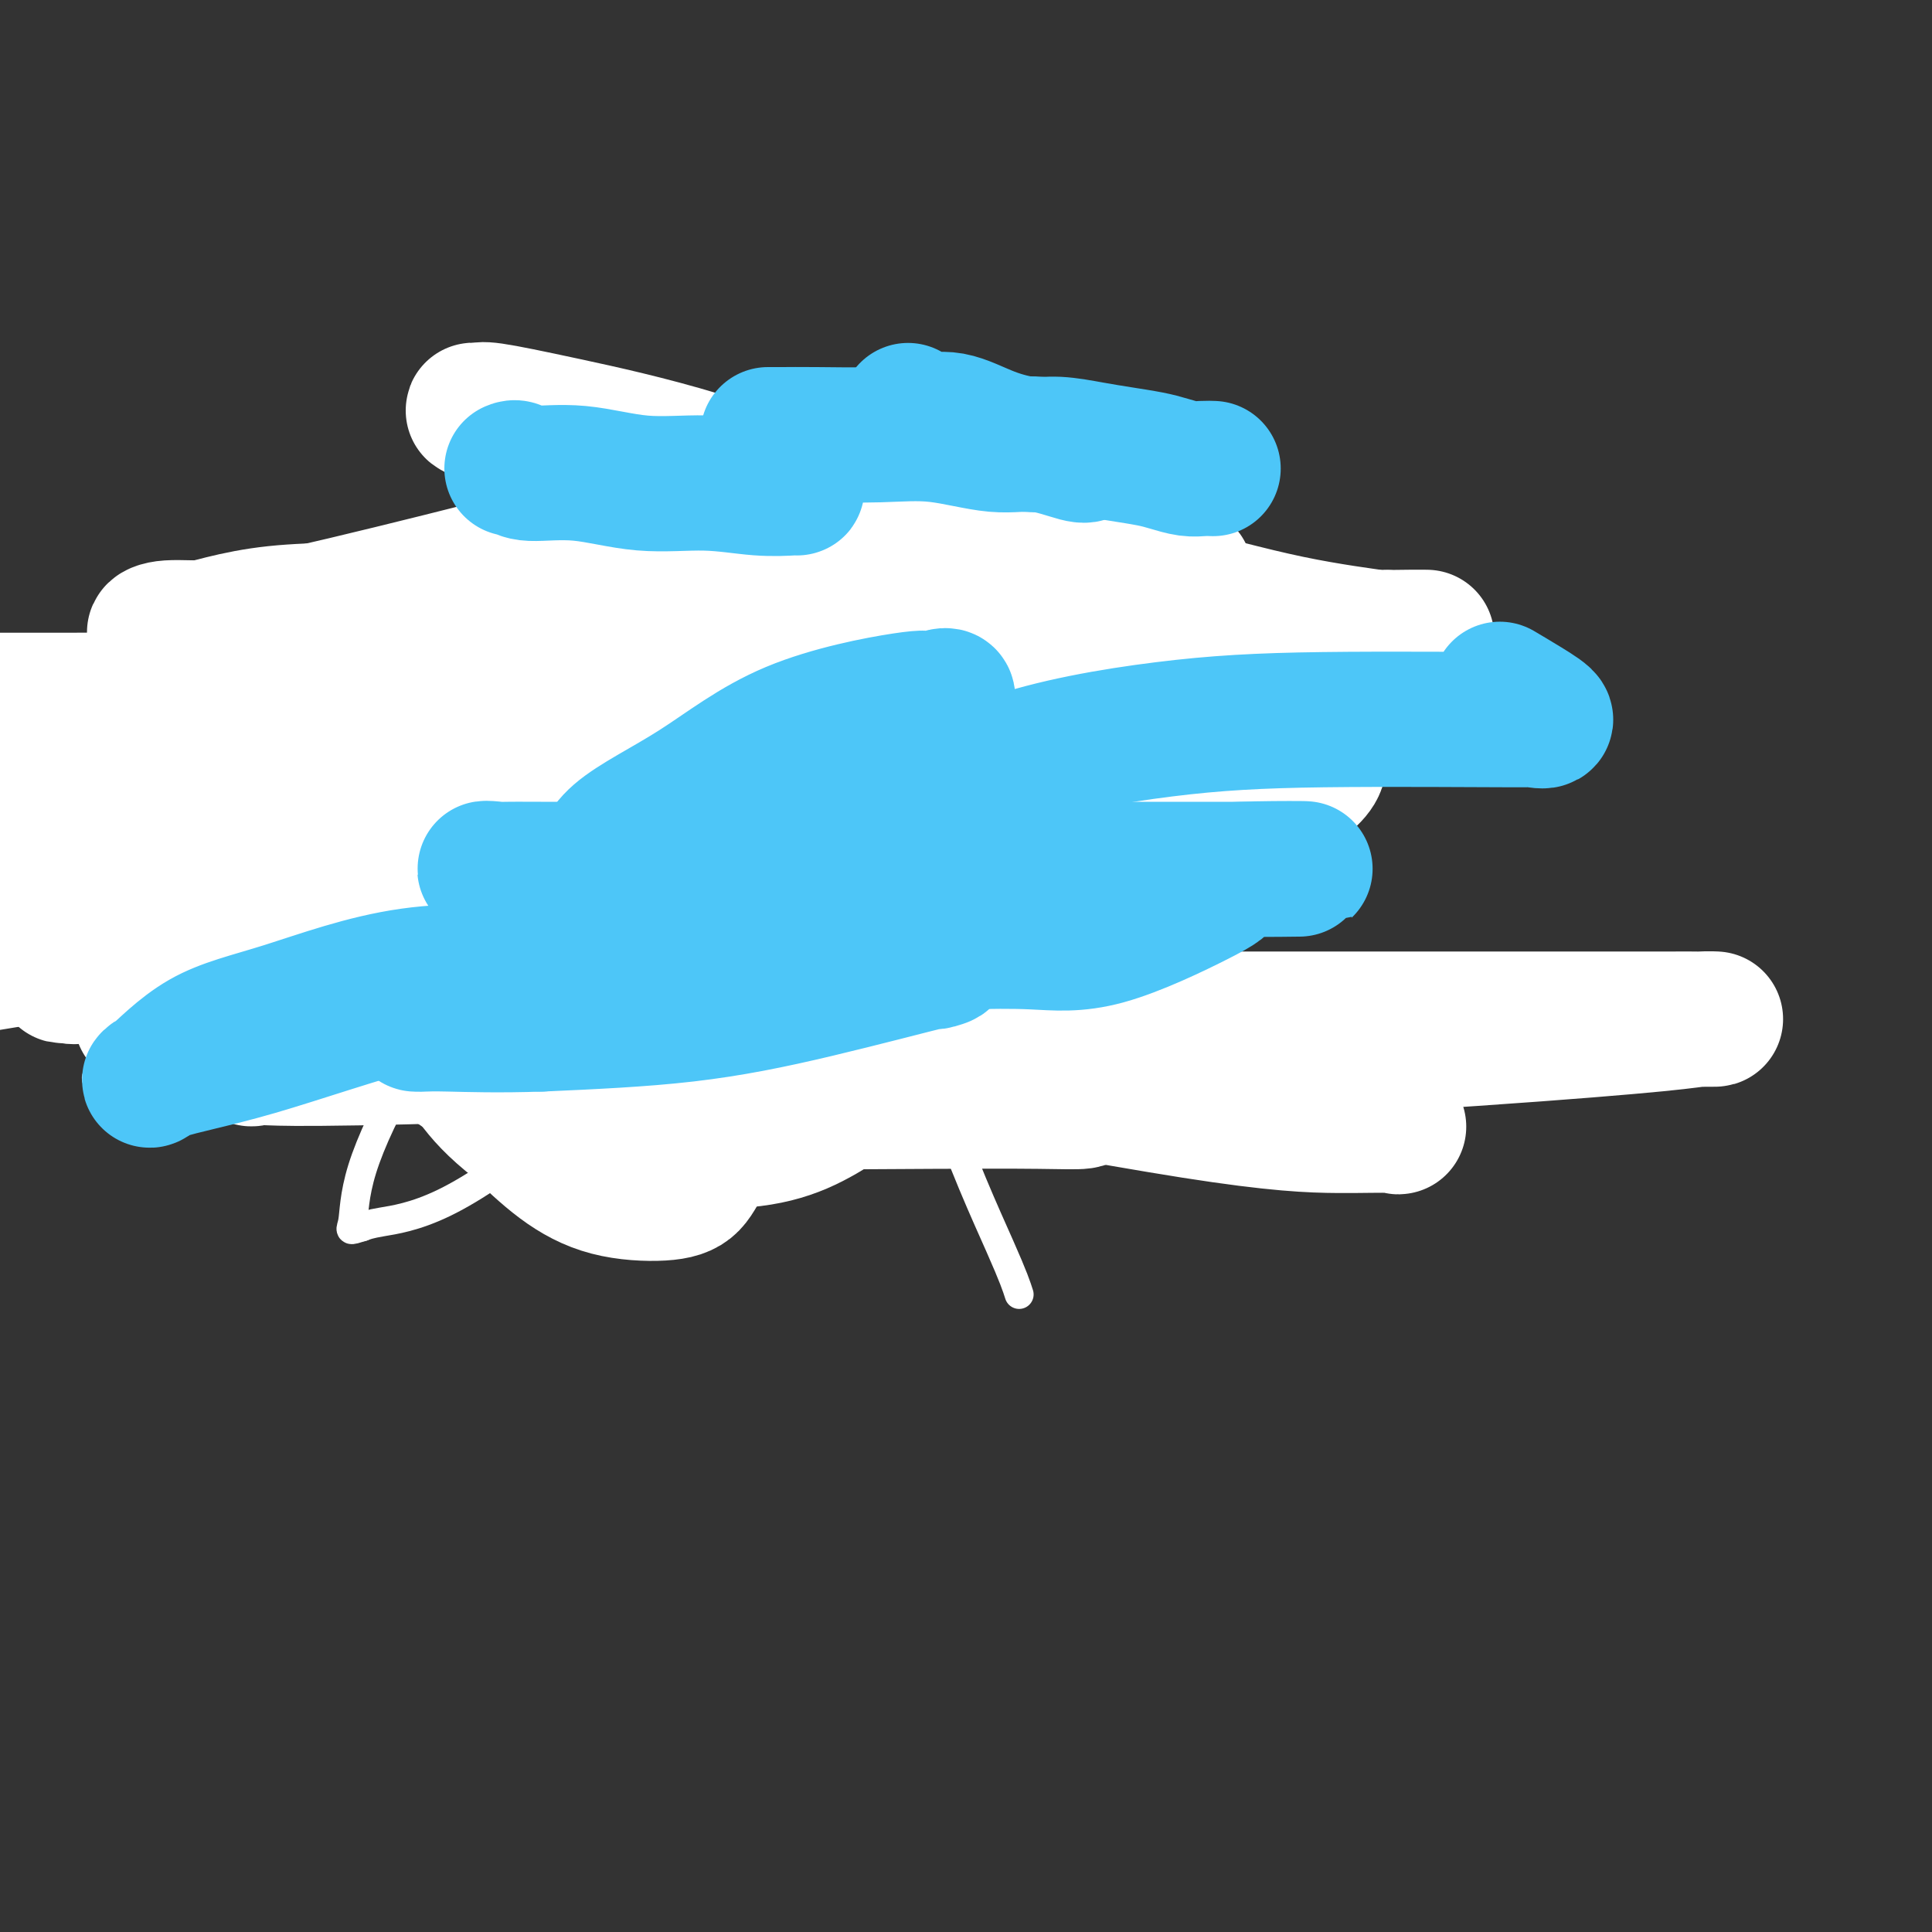
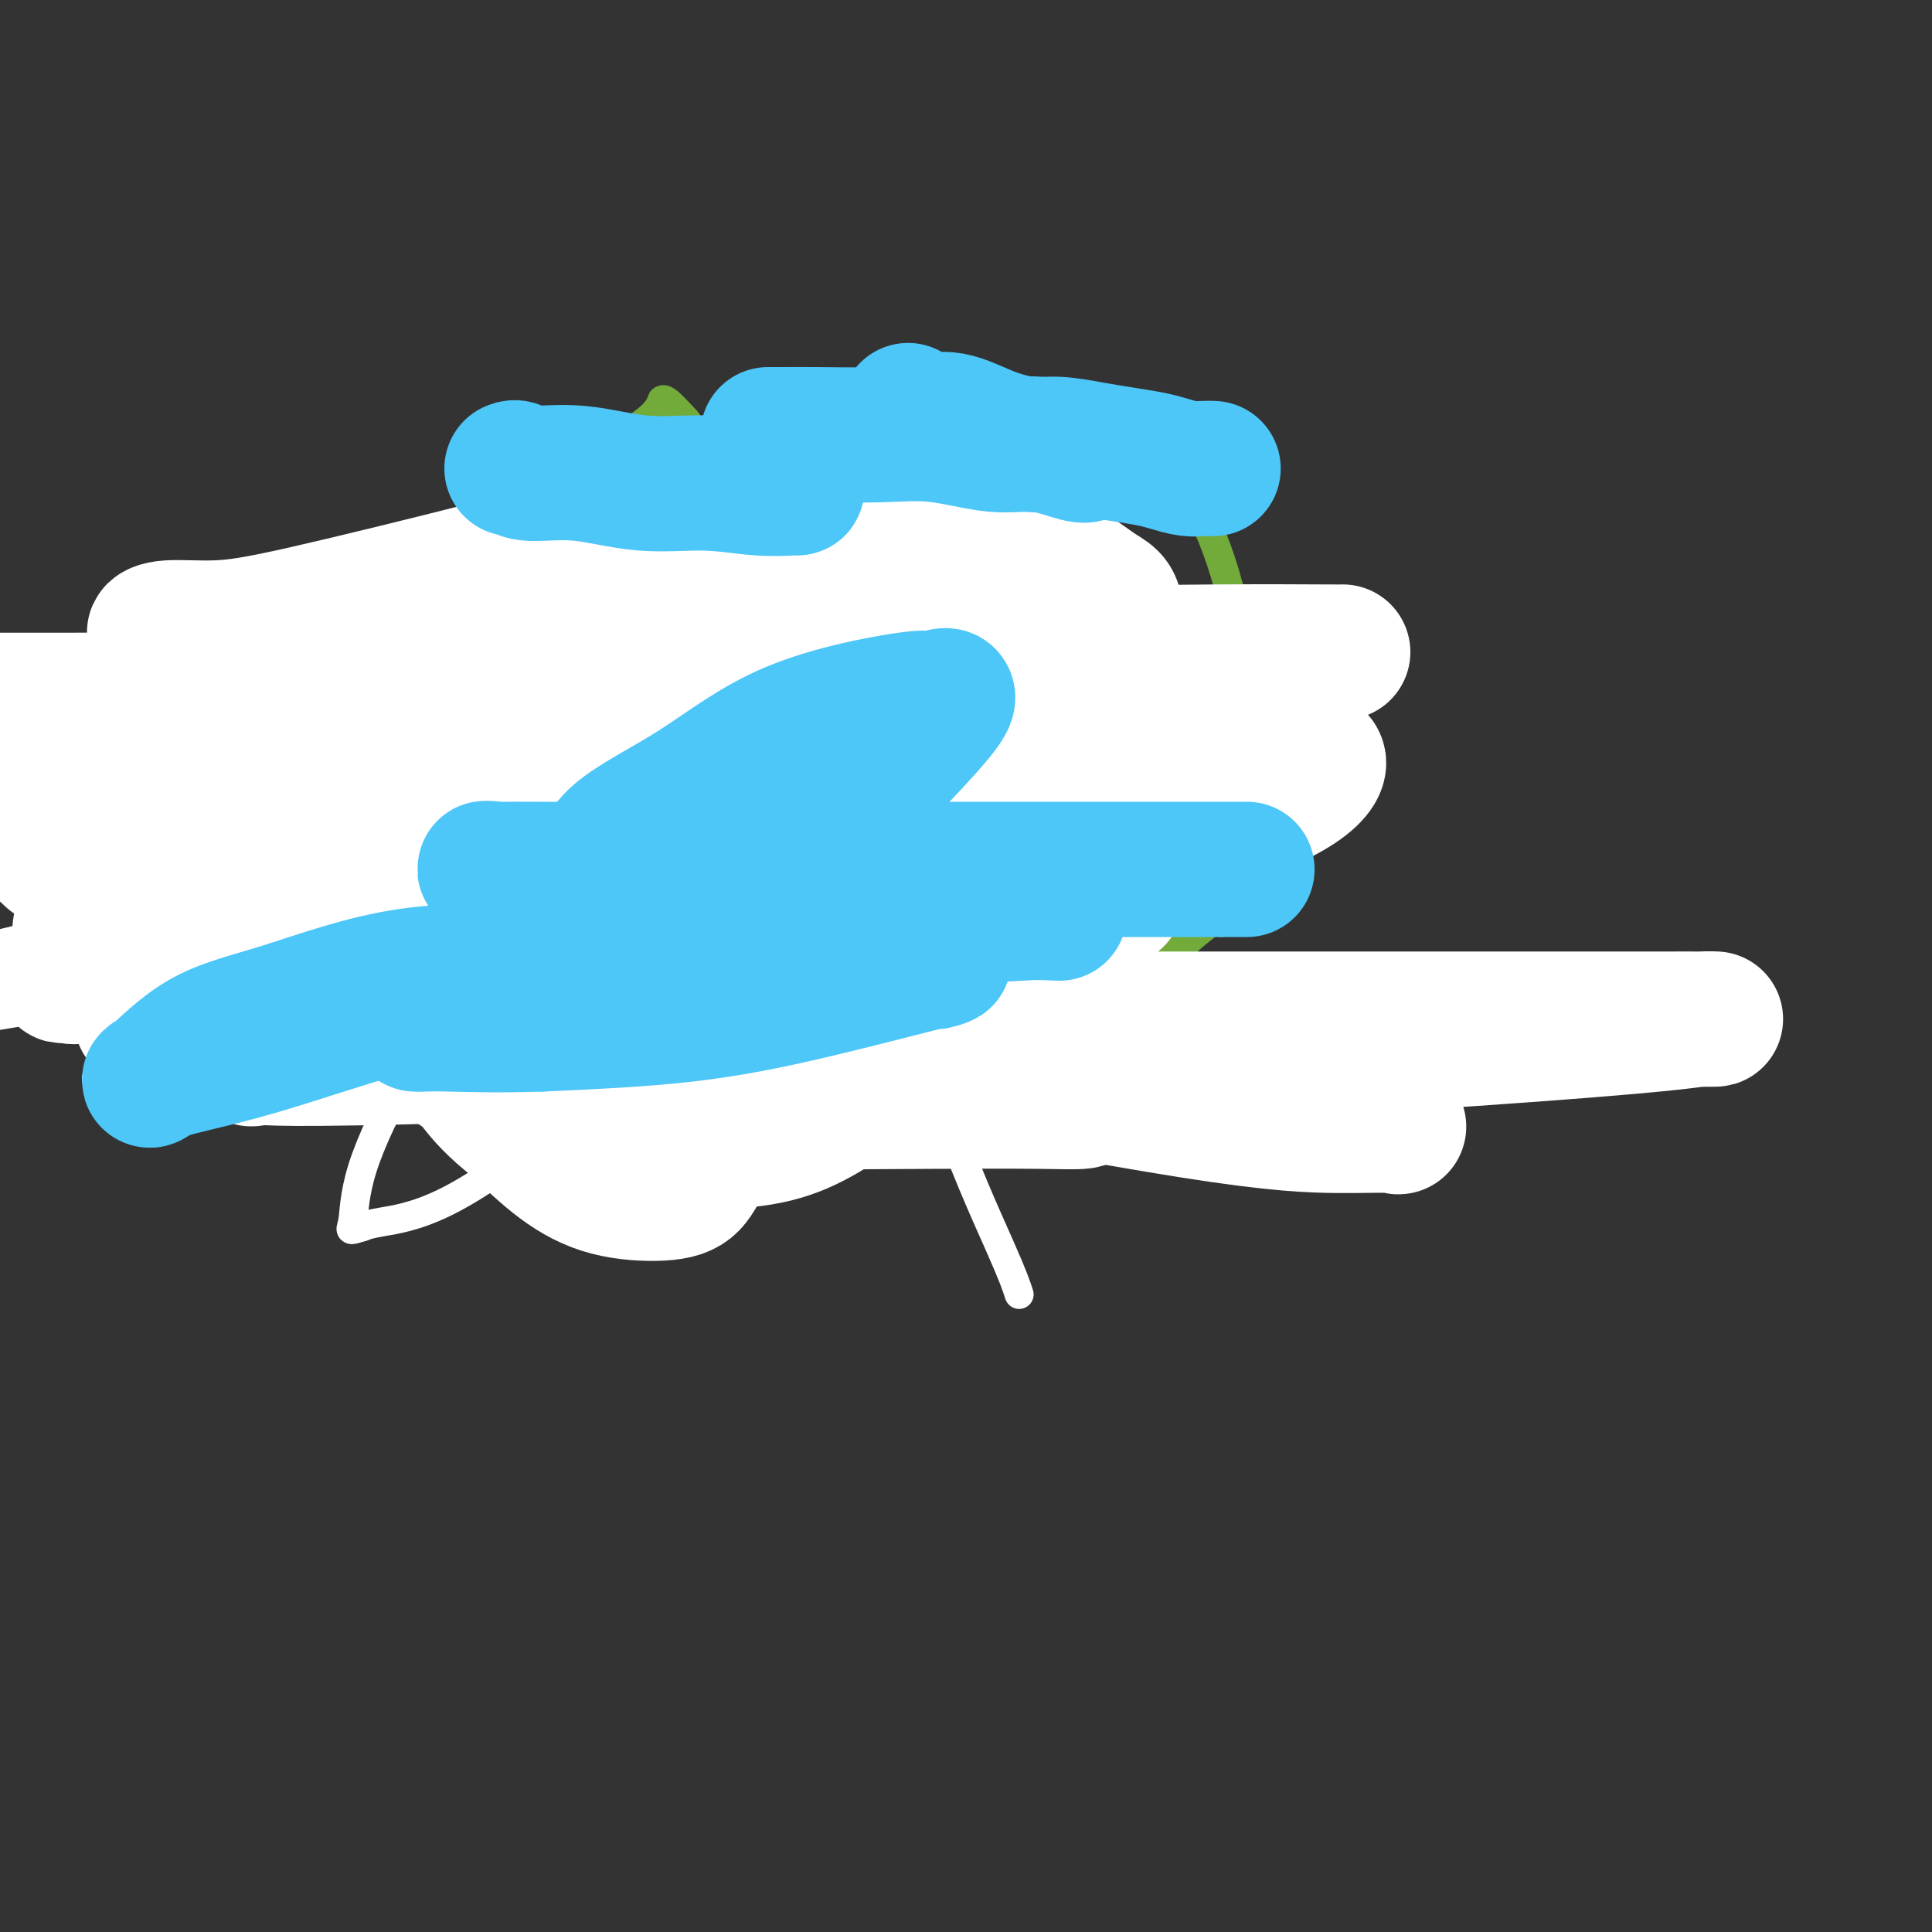
<svg xmlns="http://www.w3.org/2000/svg" viewBox="0 0 400 400" version="1.1">
  <rect x="0" y="0" width="400" height="400" fill="#333333" stroke="none" />
  <g fill="none" stroke="#73AB3A" stroke-width="6" stroke-linecap="round" stroke-linejoin="round">
    <path d="M93,140c-0.731,0.301 -1.462,0.601 -2,0c-0.538,-0.601 -0.885,-2.104 -1,-3c-0.115,-0.896 -0.000,-1.187 0,-3c0.000,-1.813 -0.115,-5.149 0,-7c0.115,-1.851 0.460,-2.217 1,-4c0.540,-1.783 1.274,-4.983 2,-7c0.726,-2.017 1.445,-2.849 2,-4c0.555,-1.151 0.947,-2.620 2,-4c1.053,-1.380 2.767,-2.672 4,-4c1.233,-1.328 1.984,-2.691 3,-4c1.016,-1.309 2.297,-2.565 3,-3c0.703,-0.435 0.829,-0.050 1,0c0.171,0.050 0.386,-0.236 1,0c0.614,0.236 1.628,0.993 2,3c0.372,2.007 0.103,5.265 0,8c-0.103,2.735 -0.041,4.947 0,7c0.041,2.053 0.059,3.947 0,5c-0.059,1.053 -0.195,1.265 -1,2c-0.805,0.735 -2.278,1.993 0,-2c2.278,-3.993 8.309,-13.237 12,-19c3.691,-5.763 5.042,-8.045 7,-10c1.958,-1.955 4.522,-3.585 6,-5c1.478,-1.415 1.870,-2.616 2,-3c0.130,-0.384 -0.004,0.051 0,0c0.004,-0.051 0.144,-0.586 1,0c0.856,0.586 2.428,2.293 4,4" />
    <path d="M142,87c1.355,1.609 2.243,3.632 3,6c0.757,2.368 1.383,5.082 2,7c0.617,1.918 1.226,3.039 2,5c0.774,1.961 1.714,4.763 2,6c0.286,1.237 -0.080,0.910 0,1c0.080,0.090 0.607,0.597 1,1c0.393,0.403 0.652,0.703 2,0c1.348,-0.703 3.786,-2.408 7,-5c3.214,-2.592 7.203,-6.070 11,-9c3.797,-2.930 7.401,-5.311 10,-7c2.599,-1.689 4.195,-2.685 6,-3c1.805,-0.315 3.821,0.051 5,0c1.179,-0.051 1.520,-0.518 3,0c1.480,0.518 4.099,2.020 6,5c1.901,2.980 3.083,7.436 4,12c0.917,4.564 1.568,9.236 2,13c0.432,3.764 0.645,6.619 1,9c0.355,2.381 0.852,4.287 1,6c0.148,1.713 -0.053,3.232 0,4c0.053,0.768 0.360,0.784 1,0c0.640,-0.784 1.611,-2.367 2,-3c0.389,-0.633 0.194,-0.317 0,0" />
    <path d="M225,114c-0.006,2.254 -0.012,4.508 0,8c0.012,3.492 0.041,8.223 0,12c-0.041,3.777 -0.151,6.599 0,9c0.151,2.401 0.562,4.382 0,6c-0.562,1.618 -2.096,2.874 -3,4c-0.904,1.126 -1.177,2.123 -2,3c-0.823,0.877 -2.197,1.635 -3,2c-0.803,0.365 -1.036,0.339 -2,1c-0.964,0.661 -2.657,2.011 -4,3c-1.343,0.989 -2.334,1.618 -3,2c-0.666,0.382 -1.007,0.519 -2,1c-0.993,0.481 -2.638,1.308 -4,2c-1.362,0.692 -2.441,1.251 -5,2c-2.559,0.749 -6.598,1.689 -10,3c-3.402,1.311 -6.168,2.991 -9,4c-2.832,1.009 -5.732,1.345 -8,2c-2.268,0.655 -3.906,1.630 -5,2c-1.094,0.370 -1.645,0.137 -2,0c-0.355,-0.137 -0.514,-0.177 -1,0c-0.486,0.177 -1.300,0.573 0,-2c1.300,-2.573 4.715,-8.114 10,-15c5.285,-6.886 12.440,-15.117 19,-22c6.560,-6.883 12.526,-12.418 16,-16c3.474,-3.582 4.457,-5.211 5,-6c0.543,-0.789 0.647,-0.739 1,0c0.353,0.739 0.955,2.166 0,4c-0.955,1.834 -3.469,4.074 -5,7c-1.531,2.926 -2.081,6.537 -7,13c-4.919,6.463 -14.209,15.779 -23,25c-8.791,9.221 -17.083,18.349 -27,26c-9.917,7.651 -21.458,13.826 -33,20" />
    <path d="M118,214c-12.685,4.866 -27.896,7.032 -36,8c-8.104,0.968 -9.100,0.737 -10,0c-0.900,-0.737 -1.704,-1.981 -2,-3c-0.296,-1.019 -0.083,-1.814 0,-4c0.083,-2.186 0.037,-5.763 0,-10c-0.037,-4.237 -0.063,-9.133 0,-14c0.063,-4.867 0.217,-9.705 1,-15c0.783,-5.295 2.195,-11.049 4,-17c1.805,-5.951 4.003,-12.101 6,-17c1.997,-4.899 3.792,-8.548 5,-11c1.208,-2.452 1.828,-3.709 3,-5c1.172,-1.291 2.895,-2.618 4,-3c1.105,-0.382 1.591,0.179 2,0c0.409,-0.179 0.741,-1.099 2,0c1.259,1.099 3.447,4.218 5,8c1.553,3.782 2.473,8.227 3,14c0.527,5.773 0.662,12.872 1,18c0.338,5.128 0.880,8.284 1,11c0.120,2.716 -0.184,4.993 0,6c0.184,1.007 0.854,0.745 1,0c0.146,-0.745 -0.231,-1.974 1,-5c1.231,-3.026 4.070,-7.848 6,-14c1.930,-6.152 2.952,-13.632 5,-20c2.048,-6.368 5.122,-11.623 7,-15c1.878,-3.377 2.558,-4.877 3,-6c0.442,-1.123 0.644,-1.868 1,-2c0.356,-0.132 0.865,0.349 1,0c0.135,-0.349 -0.104,-1.528 1,0c1.104,1.528 3.552,5.764 6,10" />
    <path d="M139,128c3.494,4.706 8.729,11.471 15,17c6.271,5.529 13.579,9.823 20,14c6.421,4.177 11.956,8.237 17,11c5.044,2.763 9.598,4.228 12,5c2.402,0.772 2.652,0.850 3,1c0.348,0.150 0.794,0.371 1,1c0.206,0.629 0.173,1.667 0,2c-0.173,0.333 -0.487,-0.040 -1,0c-0.513,0.040 -1.224,0.492 -2,0c-0.776,-0.492 -1.616,-1.929 -2,-5c-0.384,-3.071 -0.311,-7.775 0,-14c0.311,-6.225 0.860,-13.971 2,-20c1.140,-6.029 2.872,-10.340 4,-13c1.128,-2.660 1.652,-3.670 2,-4c0.348,-0.330 0.522,0.019 1,0c0.478,-0.019 1.262,-0.407 2,1c0.738,1.407 1.429,4.610 2,9c0.571,4.390 1.022,9.969 1,16c-0.022,6.031 -0.518,12.514 -2,20c-1.482,7.486 -3.950,15.973 -7,23c-3.050,7.027 -6.682,12.592 -11,18c-4.318,5.408 -9.323,10.659 -14,14c-4.677,3.341 -9.027,4.772 -12,6c-2.973,1.228 -4.570,2.254 -6,3c-1.430,0.746 -2.694,1.213 -4,0c-1.306,-1.213 -2.653,-4.107 -4,-7" />
    <path d="M156,226c-1.668,-3.653 -3.838,-9.284 -6,-14c-2.162,-4.716 -4.317,-8.516 -7,-13c-2.683,-4.484 -5.896,-9.653 -8,-14c-2.104,-4.347 -3.100,-7.873 -4,-11c-0.900,-3.127 -1.704,-5.856 -2,-7c-0.296,-1.144 -0.085,-0.705 0,-1c0.085,-0.295 0.045,-1.324 0,-2c-0.045,-0.676 -0.095,-0.998 0,-2c0.095,-1.002 0.335,-2.685 0,-4c-0.335,-1.315 -1.246,-2.264 0,-4c1.246,-1.736 4.647,-4.261 7,-6c2.353,-1.739 3.656,-2.693 6,-3c2.344,-0.307 5.728,0.034 8,0c2.272,-0.034 3.432,-0.442 5,0c1.568,0.442 3.544,1.736 5,3c1.456,1.264 2.391,2.499 3,4c0.609,1.501 0.890,3.269 1,5c0.110,1.731 0.048,3.424 0,6c-0.048,2.576 -0.083,6.035 0,8c0.083,1.965 0.286,2.436 0,4c-0.286,1.564 -1.059,4.220 -2,6c-0.941,1.780 -2.050,2.684 -3,3c-0.950,0.316 -1.743,0.043 -3,0c-1.257,-0.043 -2.980,0.145 -4,-2c-1.020,-2.145 -1.339,-6.624 -2,-11c-0.661,-4.376 -1.664,-8.648 -2,-14c-0.336,-5.352 -0.004,-11.785 0,-17c0.004,-5.215 -0.318,-9.212 0,-13c0.318,-3.788 1.278,-7.366 3,-10c1.722,-2.634 4.206,-4.324 7,-5c2.794,-0.676 5.897,-0.338 9,0" />
    <path d="M167,112c3.443,-0.083 7.549,-0.291 12,2c4.451,2.291 9.247,7.082 14,12c4.753,4.918 9.464,9.963 14,18c4.536,8.037 8.899,19.065 11,27c2.101,7.935 1.940,12.778 2,17c0.060,4.222 0.340,7.823 0,10c-0.340,2.177 -1.298,2.930 -2,4c-0.702,1.070 -1.146,2.456 -2,3c-0.854,0.544 -2.119,0.247 -4,0c-1.881,-0.247 -4.379,-0.443 -7,-3c-2.621,-2.557 -5.364,-7.476 -10,-13c-4.636,-5.524 -11.165,-11.652 -16,-18c-4.835,-6.348 -7.975,-12.915 -11,-19c-3.025,-6.085 -5.934,-11.689 -8,-16c-2.066,-4.311 -3.288,-7.327 -4,-11c-0.712,-3.673 -0.913,-8.001 -1,-10c-0.087,-1.999 -0.059,-1.670 0,-2c0.059,-0.330 0.151,-1.319 0,-1c-0.151,0.319 -0.543,1.946 0,4c0.543,2.054 2.021,4.535 3,7c0.979,2.465 1.460,4.913 3,10c1.540,5.087 4.141,12.812 6,20c1.859,7.188 2.977,13.838 4,19c1.023,5.162 1.952,8.835 2,12c0.048,3.165 -0.786,5.823 -2,9c-1.214,3.177 -2.807,6.874 -7,10c-4.193,3.126 -10.985,5.680 -18,8c-7.015,2.320 -14.251,4.405 -28,4c-13.749,-0.405 -34.009,-3.301 -46,-7c-11.991,-3.699 -15.712,-8.200 -19,-12c-3.288,-3.800 -6.144,-6.900 -9,-10" />
    <path d="M44,186c-5.261,-5.216 -4.413,-7.255 -4,-10c0.413,-2.745 0.391,-6.196 0,-9c-0.391,-2.804 -1.152,-4.960 0,-8c1.152,-3.040 4.218,-6.962 7,-10c2.782,-3.038 5.282,-5.192 11,-7c5.718,-1.808 14.655,-3.270 23,-4c8.345,-0.730 16.100,-0.726 25,0c8.900,0.726 18.947,2.175 27,4c8.053,1.825 14.113,4.025 20,7c5.887,2.975 11.601,6.726 15,9c3.399,2.274 4.484,3.073 5,4c0.516,0.927 0.463,1.983 1,4c0.537,2.017 1.662,4.995 2,8c0.338,3.005 -0.113,6.035 -2,9c-1.887,2.965 -5.210,5.863 -9,9c-3.790,3.137 -8.046,6.512 -12,9c-3.954,2.488 -7.604,4.089 -11,5c-3.396,0.911 -6.537,1.130 -9,1c-2.463,-0.130 -4.246,-0.611 -5,0c-0.754,0.611 -0.478,2.314 0,-2c0.478,-4.314 1.157,-14.643 3,-25c1.843,-10.357 4.851,-20.741 8,-31c3.149,-10.259 6.441,-20.394 11,-28c4.559,-7.606 10.387,-12.683 17,-18c6.613,-5.317 14.013,-10.873 21,-14c6.987,-3.127 13.563,-3.824 20,-4c6.437,-0.176 12.736,0.168 18,2c5.264,1.832 9.493,5.151 13,8c3.507,2.849 6.290,5.229 9,10c2.710,4.771 5.346,11.935 7,19c1.654,7.065 2.327,14.033 3,21" />
    <path d="M258,145c2.224,8.818 2.785,10.862 2,17c-0.785,6.138 -2.914,16.370 -5,22c-2.086,5.630 -4.128,6.657 -7,9c-2.872,2.343 -6.576,6.001 -9,8c-2.424,1.999 -3.570,2.341 -5,3c-1.430,0.659 -3.146,1.637 -4,2c-0.854,0.363 -0.847,0.110 -1,0c-0.153,-0.110 -0.465,-0.079 -1,0c-0.535,0.079 -1.291,0.205 -2,-1c-0.709,-1.205 -1.371,-3.740 -2,-7c-0.629,-3.260 -1.227,-7.244 -2,-12c-0.773,-4.756 -1.722,-10.285 -2,-16c-0.278,-5.715 0.114,-11.616 0,-17c-0.114,-5.384 -0.733,-10.252 -1,-14c-0.267,-3.748 -0.181,-6.376 0,-8c0.181,-1.624 0.456,-2.243 0,-3c-0.456,-0.757 -1.645,-1.651 -2,-2c-0.355,-0.349 0.122,-0.151 0,0c-0.122,0.151 -0.844,0.256 -3,3c-2.156,2.744 -5.745,8.128 -11,15c-5.255,6.872 -12.175,15.231 -19,23c-6.825,7.769 -13.556,14.946 -20,22c-6.444,7.054 -12.602,13.985 -17,19c-4.398,5.015 -7.035,8.115 -9,10c-1.965,1.885 -3.259,2.557 -4,3c-0.741,0.443 -0.930,0.658 -1,1c-0.070,0.342 -0.020,0.812 0,-2c0.020,-2.812 0.010,-8.906 0,-15" />
-     <path d="M133,205c-0.244,-7.034 -0.353,-16.618 1,-26c1.353,-9.382 4.170,-18.563 7,-26c2.830,-7.437 5.674,-13.132 9,-19c3.326,-5.868 7.132,-11.909 11,-16c3.868,-4.091 7.796,-6.231 12,-9c4.204,-2.769 8.684,-6.168 13,-8c4.316,-1.832 8.469,-2.099 12,-2c3.531,0.099 6.440,0.563 8,2c1.560,1.437 1.772,3.845 2,8c0.228,4.155 0.473,10.055 -2,17c-2.473,6.945 -7.663,14.933 -15,23c-7.337,8.067 -16.820,16.212 -27,24c-10.180,7.788 -21.055,15.219 -32,20c-10.945,4.781 -21.959,6.910 -32,9c-10.041,2.090 -19.109,4.140 -26,5c-6.891,0.860 -11.604,0.532 -15,-1c-3.396,-1.532 -5.474,-4.266 -6,-7c-0.526,-2.734 0.499,-5.466 0,-9c-0.499,-3.534 -2.521,-7.868 1,-15c3.521,-7.132 12.585,-17.060 19,-23c6.415,-5.940 10.182,-7.892 15,-11c4.818,-3.108 10.688,-7.371 17,-10c6.312,-2.629 13.065,-3.625 19,-4c5.935,-0.375 11.051,-0.130 15,0c3.949,0.130 6.732,0.145 9,0c2.268,-0.145 4.023,-0.451 5,0c0.977,0.451 1.176,1.660 2,4c0.824,2.340 2.272,5.813 3,9c0.728,3.187 0.734,6.089 1,9c0.266,2.911 0.790,5.832 1,8c0.210,2.168 0.105,3.584 0,5" />
    <path d="M160,162c1.182,6.260 0.639,4.409 0,4c-0.639,-0.409 -1.372,0.625 -2,1c-0.628,0.375 -1.149,0.092 -2,0c-0.851,-0.092 -2.030,0.008 -3,-2c-0.970,-2.008 -1.730,-6.124 -2,-11c-0.270,-4.876 -0.051,-10.513 0,-17c0.051,-6.487 -0.067,-13.825 1,-20c1.067,-6.175 3.320,-11.189 6,-15c2.680,-3.811 5.788,-6.419 9,-9c3.212,-2.581 6.528,-5.133 11,-6c4.472,-0.867 10.100,-0.047 17,5c6.900,5.047 15.072,14.323 22,22c6.928,7.677 12.613,13.756 17,21c4.387,7.244 7.476,15.655 10,23c2.524,7.345 4.482,13.625 6,18c1.518,4.375 2.595,6.843 3,9c0.405,2.157 0.137,4.001 0,5c-0.137,0.999 -0.142,1.153 0,1c0.142,-0.153 0.430,-0.615 0,-2c-0.430,-1.385 -1.579,-3.695 -2,-5c-0.421,-1.305 -0.114,-1.605 -1,-4c-0.886,-2.395 -2.963,-6.885 -5,-11c-2.037,-4.115 -4.032,-7.854 -5,-10c-0.968,-2.146 -0.909,-2.699 -1,-3c-0.091,-0.301 -0.332,-0.350 -1,0c-0.668,0.350 -1.762,1.100 -3,3c-1.238,1.900 -2.619,4.950 -4,8" />
    <path d="M231,167c-2.322,3.145 -4.127,5.508 -6,8c-1.873,2.492 -3.812,5.112 -5,7c-1.188,1.888 -1.624,3.045 -2,4c-0.376,0.955 -0.693,1.710 -1,3c-0.307,1.290 -0.605,3.116 -1,4c-0.395,0.884 -0.887,0.825 -1,1c-0.113,0.175 0.154,0.583 0,1c-0.154,0.417 -0.728,0.844 -1,1c-0.272,0.156 -0.242,0.042 -1,0c-0.758,-0.042 -2.302,-0.011 -4,-1c-1.698,-0.989 -3.548,-2.997 -6,-5c-2.452,-2.003 -5.506,-4.001 -8,-6c-2.494,-1.999 -4.428,-3.999 -6,-5c-1.572,-1.001 -2.783,-1.002 -4,-1c-1.217,0.002 -2.440,0.009 -3,0c-0.560,-0.009 -0.458,-0.032 -2,0c-1.542,0.032 -4.729,0.121 -7,2c-2.271,1.879 -3.627,5.550 -5,8c-1.373,2.450 -2.763,3.679 -4,5c-1.237,1.321 -2.320,2.732 -3,4c-0.680,1.268 -0.955,2.391 -1,3c-0.045,0.609 0.140,0.702 0,1c-0.140,0.298 -0.607,0.799 -1,1c-0.393,0.201 -0.713,0.101 -1,0c-0.287,-0.101 -0.539,-0.202 -1,0c-0.461,0.202 -1.129,0.709 -2,0c-0.871,-0.709 -1.945,-2.633 -4,-5c-2.055,-2.367 -5.092,-5.176 -10,-12c-4.908,-6.824 -11.688,-17.664 -16,-24c-4.312,-6.336 -6.156,-8.168 -8,-10" />
    <path d="M117,151c-6.942,-9.887 -5.296,-9.105 -6,-10c-0.704,-0.895 -3.758,-3.468 -5,-6c-1.242,-2.532 -0.673,-5.022 -1,-7c-0.327,-1.978 -1.549,-3.444 -2,-5c-0.451,-1.556 -0.131,-3.201 0,-4c0.131,-0.799 0.074,-0.750 0,-1c-0.074,-0.250 -0.164,-0.799 0,-1c0.164,-0.201 0.583,-0.054 1,0c0.417,0.054 0.834,0.015 1,0c0.166,-0.015 0.083,-0.008 0,0" />
  </g>
  <g fill="none" stroke="#FFFFFF" stroke-width="6" stroke-linecap="round" stroke-linejoin="round">
    <path d="M211,268c-0.548,-1.716 -1.096,-3.431 -4,-10c-2.904,-6.569 -8.163,-17.991 -12,-30c-3.837,-12.009 -6.250,-24.606 -9,-35c-2.750,-10.394 -5.835,-18.584 -9,-26c-3.165,-7.416 -6.410,-14.057 -8,-18c-1.590,-3.943 -1.524,-5.188 -2,-7c-0.476,-1.812 -1.495,-4.193 -2,-5c-0.505,-0.807 -0.497,-0.041 -1,2c-0.503,2.041 -1.518,5.357 -4,16c-2.482,10.643 -6.432,28.612 -9,40c-2.568,11.388 -3.753,16.194 -6,21c-2.247,4.806 -5.556,9.614 -7,12c-1.444,2.386 -1.023,2.352 -1,1c0.023,-1.352 -0.353,-4.023 2,-10c2.353,-5.977 7.436,-15.260 12,-24c4.564,-8.740 8.610,-16.936 13,-24c4.390,-7.064 9.123,-12.997 13,-18c3.877,-5.003 6.899,-9.076 9,-11c2.101,-1.924 3.281,-1.699 4,-2c0.719,-0.301 0.977,-1.127 1,0c0.023,1.127 -0.189,4.206 -4,10c-3.811,5.794 -11.219,14.301 -19,24c-7.781,9.699 -15.933,20.588 -25,31c-9.067,10.412 -19.049,20.348 -28,28c-8.951,7.652 -16.871,13.022 -23,16c-6.129,2.978 -10.465,3.565 -13,4c-2.535,0.435 -3.267,0.717 -4,1" />
    <path d="M75,254c-3.097,0.955 -2.341,0.844 -2,-1c0.341,-1.844 0.265,-5.420 2,-11c1.735,-5.580 5.280,-13.164 10,-21c4.720,-7.836 10.613,-15.924 23,-28c12.387,-12.076 31.267,-28.141 46,-37c14.733,-8.859 25.317,-10.513 34,-13c8.683,-2.487 15.463,-5.806 20,-7c4.537,-1.194 6.832,-0.264 8,0c1.168,0.264 1.210,-0.138 1,1c-0.210,1.138 -0.671,3.815 -4,8c-3.329,4.185 -9.525,9.879 -19,17c-9.475,7.121 -22.228,15.669 -39,24c-16.772,8.331 -37.564,16.444 -55,22c-17.436,5.556 -31.517,8.553 -44,11c-12.483,2.447 -23.370,4.344 -28,5c-4.630,0.656 -3.005,0.073 -4,0c-0.995,-0.073 -4.611,0.366 -4,-1c0.611,-1.366 5.449,-4.537 11,-9c5.551,-4.463 11.815,-10.219 21,-16c9.185,-5.781 21.290,-11.587 35,-18c13.710,-6.413 29.025,-13.433 44,-20c14.975,-6.567 29.611,-12.680 42,-16c12.389,-3.320 22.533,-3.847 29,-4c6.467,-0.153 9.259,0.067 11,0c1.741,-0.067 2.431,-0.421 0,2c-2.431,2.421 -7.981,7.618 -18,13c-10.019,5.382 -24.505,10.949 -44,18c-19.495,7.051 -43.999,15.586 -76,23c-32.001,7.414 -71.501,13.707 -111,20" />
    <path d="M6,194c-6.042,1.452 -12.085,2.904 0,0c12.085,-2.904 42.297,-10.165 67,-15c24.703,-4.835 43.898,-7.243 61,-10c17.102,-2.757 32.110,-5.863 40,-7c7.890,-1.137 8.663,-0.306 10,0c1.337,0.306 3.239,0.087 4,0c0.761,-0.087 0.380,-0.044 0,0" />
  </g>
  <g fill="none" stroke="#FFFFFF" stroke-width="28" stroke-linecap="round" stroke-linejoin="round">
    <path d="M208,218c-0.515,-0.397 -1.030,-0.794 -1,-1c0.030,-0.206 0.605,-0.222 0,-1c-0.605,-0.778 -2.391,-2.318 -4,-4c-1.609,-1.682 -3.041,-3.505 -5,-7c-1.959,-3.495 -4.443,-8.661 -8,-14c-3.557,-5.339 -8.185,-10.850 -12,-16c-3.815,-5.150 -6.815,-9.940 -9,-13c-2.185,-3.060 -3.553,-4.390 -5,-6c-1.447,-1.610 -2.973,-3.502 -4,-5c-1.027,-1.498 -1.557,-2.604 -2,-4c-0.443,-1.396 -0.800,-3.084 -1,-4c-0.200,-0.916 -0.242,-1.061 0,-1c0.242,0.061 0.767,0.329 1,0c0.233,-0.329 0.175,-1.255 2,1c1.825,2.255 5.535,7.692 8,12c2.465,4.308 3.685,7.486 6,13c2.315,5.514 5.725,13.364 8,19c2.275,5.636 3.416,9.058 4,13c0.584,3.942 0.613,8.402 0,11c-0.613,2.598 -1.867,3.333 -3,4c-1.133,0.667 -2.144,1.266 -4,2c-1.856,0.734 -4.558,1.603 -7,1c-2.442,-0.603 -4.624,-2.678 -7,-5c-2.376,-2.322 -4.945,-4.892 -7,-8c-2.055,-3.108 -3.595,-6.755 -5,-10c-1.405,-3.245 -2.674,-6.088 -1,-12c1.674,-5.912 6.292,-14.894 12,-21c5.708,-6.106 12.505,-9.335 18,-12c5.495,-2.665 9.690,-4.766 14,-6c4.310,-1.234 8.737,-1.601 12,-2c3.263,-0.399 5.361,-0.828 7,0c1.639,0.828 2.820,2.914 4,5" />
    <path d="M219,147c1.493,2.531 3.225,6.357 4,11c0.775,4.643 0.594,10.101 -1,16c-1.594,5.899 -4.599,12.238 -9,19c-4.401,6.762 -10.198,13.946 -17,20c-6.802,6.054 -14.609,10.977 -21,15c-6.391,4.023 -11.365,7.147 -21,8c-9.635,0.853 -23.930,-0.563 -34,-3c-10.070,-2.437 -15.915,-5.893 -21,-9c-5.085,-3.107 -9.408,-5.863 -12,-10c-2.592,-4.137 -3.451,-9.655 -3,-17c0.451,-7.345 2.213,-16.517 7,-26c4.787,-9.483 12.599,-19.276 21,-27c8.401,-7.724 17.391,-13.380 27,-18c9.609,-4.620 19.836,-8.205 30,-10c10.164,-1.795 20.264,-1.799 28,-2c7.736,-0.201 13.107,-0.598 18,1c4.893,1.598 9.306,5.193 12,7c2.694,1.807 3.667,1.828 4,5c0.333,3.172 0.025,9.496 -3,15c-3.025,5.504 -8.769,10.189 -15,15c-6.231,4.811 -12.950,9.750 -22,14c-9.050,4.250 -20.432,7.813 -31,11c-10.568,3.187 -20.321,6.000 -28,7c-7.679,1.000 -13.283,0.189 -18,0c-4.717,-0.189 -8.546,0.245 -11,0c-2.454,-0.245 -3.533,-1.169 -4,-2c-0.467,-0.831 -0.321,-1.571 0,-3c0.321,-1.429 0.818,-3.548 4,-6c3.182,-2.452 9.049,-5.237 16,-8c6.951,-2.763 14.986,-5.504 30,-8c15.014,-2.496 37.007,-4.748 59,-7" />
    <path d="M208,155c16.073,-1.133 26.755,-0.465 36,0c9.245,0.465 17.053,0.728 22,1c4.947,0.272 7.034,0.553 7,2c-0.034,1.447 -2.190,4.058 -8,7c-5.810,2.942 -15.274,6.213 -28,8c-12.726,1.787 -28.713,2.088 -51,3c-22.287,0.912 -50.873,2.435 -74,3c-23.127,0.565 -40.796,0.170 -56,0c-15.204,-0.170 -27.944,-0.117 -34,0c-6.056,0.117 -5.429,0.298 -7,0c-1.571,-0.298 -5.341,-1.074 -5,-3c0.341,-1.926 4.794,-5.003 12,-9c7.206,-3.997 17.164,-8.916 29,-12c11.836,-3.084 25.548,-4.333 40,-6c14.452,-1.667 29.642,-3.751 44,-4c14.358,-0.249 27.882,1.337 39,3c11.118,1.663 19.830,3.402 25,5c5.170,1.598 6.796,3.056 8,5c1.204,1.944 1.984,4.374 1,6c-0.984,1.626 -3.732,2.447 -9,4c-5.268,1.553 -13.057,3.838 -22,6c-8.943,2.162 -19.041,4.201 -29,6c-9.959,1.799 -19.779,3.358 -32,5c-12.221,1.642 -26.841,3.366 -34,4c-7.159,0.634 -6.856,0.177 -7,0c-0.144,-0.177 -0.734,-0.073 -1,0c-0.266,0.073 -0.207,0.116 1,0c1.207,-0.116 3.561,-0.392 5,-1c1.439,-0.608 1.964,-1.548 6,-3c4.036,-1.452 11.582,-3.415 20,-5c8.418,-1.585 17.709,-2.793 27,-4" />
    <path d="M133,176c12.951,-2.036 16.327,-0.627 19,0c2.673,0.627 4.642,0.473 7,0c2.358,-0.473 5.105,-1.265 3,0c-2.105,1.265 -9.062,4.588 -18,7c-8.938,2.412 -19.858,3.914 -33,6c-13.142,2.086 -28.506,4.755 -42,7c-13.494,2.245 -25.116,4.065 -34,5c-8.884,0.935 -15.029,0.984 -18,1c-2.971,0.016 -2.767,-0.002 -3,0c-0.233,0.002 -0.902,0.025 -1,0c-0.098,-0.025 0.374,-0.098 1,0c0.626,0.098 1.405,0.366 2,0c0.595,-0.366 1.006,-1.368 3,-2c1.994,-0.632 5.570,-0.895 7,-1c1.430,-0.105 0.715,-0.053 0,0" />
    <path d="M209,222c-0.113,-0.255 -0.226,-0.510 -1,-1c-0.774,-0.490 -2.208,-1.213 -3,-2c-0.792,-0.787 -0.941,-1.636 -1,-3c-0.059,-1.364 -0.029,-3.243 0,-5c0.029,-1.757 0.056,-3.394 0,-6c-0.056,-2.606 -0.197,-6.183 1,-9c1.197,-2.817 3.731,-4.876 6,-7c2.269,-2.124 4.272,-4.313 8,-7c3.728,-2.687 9.182,-5.870 11,-7c1.818,-1.130 0.001,-0.205 -3,0c-3.001,0.205 -7.187,-0.309 -13,1c-5.813,1.309 -13.254,4.442 -23,7c-9.746,2.558 -21.799,4.541 -32,6c-10.201,1.459 -18.551,2.392 -26,3c-7.449,0.608 -13.996,0.890 -17,1c-3.004,0.110 -2.466,0.048 -3,0c-0.534,-0.048 -2.140,-0.080 -2,0c0.140,0.080 2.027,0.273 3,0c0.973,-0.273 1.030,-1.012 4,-3c2.970,-1.988 8.851,-5.226 16,-8c7.149,-2.774 15.567,-5.083 25,-7c9.433,-1.917 19.881,-3.441 29,-4c9.119,-0.559 16.908,-0.152 22,0c5.092,0.152 7.486,0.050 9,0c1.514,-0.050 2.149,-0.046 1,0c-1.149,0.046 -4.081,0.136 -6,0c-1.919,-0.136 -2.824,-0.498 -11,0c-8.176,0.498 -23.622,1.857 -43,2c-19.378,0.143 -42.689,-0.928 -66,-2" />
-     <path d="M94,171c-28.130,-0.686 -35.956,-2.399 -46,-3c-10.044,-0.601 -22.305,-0.088 -28,0c-5.695,0.088 -4.825,-0.248 -5,-1c-0.175,-0.752 -1.397,-1.921 2,-2c3.397,-0.079 11.411,0.931 22,0c10.589,-0.931 23.753,-3.802 37,-5c13.247,-1.198 26.578,-0.722 39,-2c12.422,-1.278 23.934,-4.308 34,-6c10.066,-1.692 18.687,-2.045 24,-3c5.313,-0.955 7.317,-2.511 9,-3c1.683,-0.489 3.045,0.089 4,0c0.955,-0.089 1.501,-0.843 1,-1c-0.501,-0.157 -2.051,0.284 -5,2c-2.949,1.716 -7.299,4.705 -13,7c-5.701,2.295 -12.754,3.894 -20,5c-7.246,1.106 -14.686,1.718 -22,2c-7.314,0.282 -14.501,0.235 -18,0c-3.499,-0.235 -3.308,-0.659 -4,-1c-0.692,-0.341 -2.265,-0.598 -3,-1c-0.735,-0.402 -0.630,-0.950 -1,-2c-0.370,-1.050 -1.214,-2.603 0,-4c1.214,-1.397 4.487,-2.637 8,-5c3.513,-2.363 7.267,-5.849 21,-9c13.733,-3.151 37.445,-5.969 55,-7c17.555,-1.031 28.953,-0.276 41,0c12.047,0.276 24.743,0.074 35,0c10.257,-0.074 18.073,-0.021 22,0c3.927,0.021 3.963,0.011 4,0" />
-     <path d="M287,132c15.987,-0.026 4.954,-0.091 1,0c-3.954,0.091 -0.828,0.338 -3,0c-2.172,-0.338 -9.643,-1.260 -18,-3c-8.357,-1.740 -17.600,-4.297 -32,-8c-14.400,-3.703 -33.958,-8.551 -53,-13c-19.042,-4.449 -37.568,-8.498 -51,-12c-13.432,-3.502 -21.769,-6.457 -26,-8c-4.231,-1.543 -4.356,-1.675 -5,-2c-0.644,-0.325 -1.808,-0.844 -2,-1c-0.192,-0.156 0.586,0.052 1,0c0.414,-0.052 0.463,-0.363 3,0c2.537,0.363 7.561,1.401 15,3c7.439,1.599 17.294,3.757 28,7c10.706,3.243 22.264,7.569 34,10c11.736,2.431 23.650,2.967 34,5c10.350,2.033 19.137,5.565 24,7c4.863,1.435 5.801,0.775 7,1c1.199,0.225 2.657,1.336 0,2c-2.657,0.664 -9.430,0.882 -17,1c-7.570,0.118 -15.937,0.136 -27,0c-11.063,-0.136 -24.823,-0.427 -37,0c-12.177,0.427 -22.773,1.573 -31,2c-8.227,0.427 -14.086,0.134 -18,0c-3.914,-0.134 -5.884,-0.108 -7,0c-1.116,0.108 -1.377,0.298 -1,0c0.377,-0.298 1.394,-1.085 3,-2c1.606,-0.915 3.803,-1.957 6,-3" />
+     <path d="M94,171c-28.130,-0.686 -35.956,-2.399 -46,-3c-10.044,-0.601 -22.305,-0.088 -28,0c-5.695,0.088 -4.825,-0.248 -5,-1c-0.175,-0.752 -1.397,-1.921 2,-2c3.397,-0.079 11.411,0.931 22,0c10.589,-0.931 23.753,-3.802 37,-5c13.247,-1.198 26.578,-0.722 39,-2c12.422,-1.278 23.934,-4.308 34,-6c10.066,-1.692 18.687,-2.045 24,-3c1.683,-0.489 3.045,0.089 4,0c0.955,-0.089 1.501,-0.843 1,-1c-0.501,-0.157 -2.051,0.284 -5,2c-2.949,1.716 -7.299,4.705 -13,7c-5.701,2.295 -12.754,3.894 -20,5c-7.246,1.106 -14.686,1.718 -22,2c-7.314,0.282 -14.501,0.235 -18,0c-3.499,-0.235 -3.308,-0.659 -4,-1c-0.692,-0.341 -2.265,-0.598 -3,-1c-0.735,-0.402 -0.630,-0.950 -1,-2c-0.370,-1.050 -1.214,-2.603 0,-4c1.214,-1.397 4.487,-2.637 8,-5c3.513,-2.363 7.267,-5.849 21,-9c13.733,-3.151 37.445,-5.969 55,-7c17.555,-1.031 28.953,-0.276 41,0c12.047,0.276 24.743,0.074 35,0c10.257,-0.074 18.073,-0.021 22,0c3.927,0.021 3.963,0.011 4,0" />
    <path d="M115,118c5.337,-0.894 14.681,-0.629 24,0c9.319,0.629 18.614,1.623 28,3c9.386,1.377 18.865,3.136 26,6c7.135,2.864 11.928,6.832 15,9c3.072,2.168 4.425,2.534 5,3c0.575,0.466 0.374,1.032 -2,2c-2.374,0.968 -6.919,2.340 -11,3c-4.081,0.660 -7.697,0.609 -14,1c-6.303,0.391 -15.291,1.222 -24,0c-8.709,-1.222 -17.138,-4.499 -26,-7c-8.862,-2.501 -18.155,-4.226 -25,-6c-6.845,-1.774 -11.240,-3.597 -13,-5c-1.760,-1.403 -0.886,-2.386 -1,-3c-0.114,-0.614 -1.218,-0.860 0,-2c1.218,-1.140 4.756,-3.176 9,-5c4.244,-1.824 9.195,-3.438 13,-5c3.805,-1.562 6.466,-3.073 9,-4c2.534,-0.927 4.942,-1.269 5,-1c0.058,0.269 -2.234,1.148 -4,2c-1.766,0.852 -3.008,1.677 -7,3c-3.992,1.323 -10.735,3.143 -22,6c-11.265,2.857 -27.052,6.752 -37,9c-9.948,2.248 -14.058,2.850 -18,3c-3.942,0.150 -7.715,-0.152 -10,0c-2.285,0.152 -3.081,0.758 -3,1c0.081,0.242 1.041,0.121 2,0" />
-     <path d="M34,131c-4.343,0.853 -0.700,0.986 4,0c4.700,-0.986 10.456,-3.092 19,-4c8.544,-0.908 19.877,-0.619 32,-1c12.123,-0.381 25.038,-1.433 37,-2c11.962,-0.567 22.972,-0.648 34,0c11.028,0.648 22.075,2.025 27,3c4.925,0.975 3.729,1.547 4,3c0.271,1.453 2.008,3.787 2,6c-0.008,2.213 -1.760,4.306 -6,8c-4.240,3.694 -10.966,8.990 -19,14c-8.034,5.010 -17.376,9.735 -27,15c-9.624,5.265 -19.529,11.071 -30,15c-10.471,3.929 -21.508,5.981 -33,8c-11.492,2.019 -23.440,4.005 -34,5c-10.560,0.995 -19.731,0.999 -27,0c-7.269,-0.999 -12.634,-2.999 -18,-5" />
-     <path d="M4,155c-1.812,0.053 -3.625,0.105 0,0c3.625,-0.105 12.687,-0.369 22,0c9.313,0.369 18.876,1.370 29,3c10.124,1.630 20.810,3.890 32,7c11.190,3.110 22.883,7.069 33,11c10.117,3.931 18.657,7.834 24,10c5.343,2.166 7.488,2.597 8,3c0.512,0.403 -0.608,0.779 0,1c0.608,0.221 2.944,0.287 0,1c-2.944,0.713 -11.166,2.073 -21,1c-9.834,-1.073 -21.278,-4.581 -34,-8c-12.722,-3.419 -26.721,-6.750 -40,-11c-13.279,-4.250 -25.838,-9.417 -35,-13c-9.162,-3.583 -14.928,-5.580 -18,-7c-3.072,-1.420 -3.449,-2.263 -4,-3c-0.551,-0.737 -1.275,-1.369 -2,-2" />
    <path d="M1,145c-0.979,-0.001 -1.958,-0.002 0,0c1.958,0.002 6.854,0.006 11,0c4.146,-0.006 7.544,-0.024 12,0c4.456,0.024 9.972,0.090 17,0c7.028,-0.090 15.567,-0.336 24,0c8.433,0.336 16.758,1.254 24,2c7.242,0.746 13.399,1.322 17,2c3.601,0.678 4.646,1.460 5,2c0.354,0.540 0.017,0.838 0,2c-0.017,1.162 0.286,3.188 -1,4c-1.286,0.812 -4.160,0.411 -7,1c-2.840,0.589 -5.648,2.170 -10,3c-4.352,0.830 -10.250,0.910 -15,1c-4.750,0.090 -8.351,0.189 -12,0c-3.649,-0.189 -7.346,-0.665 -9,-1c-1.654,-0.335 -1.264,-0.530 -1,-1c0.264,-0.470 0.404,-1.214 0,-2c-0.404,-0.786 -1.351,-1.614 0,-4c1.351,-2.386 5.001,-6.332 10,-8c4.999,-1.668 11.346,-1.060 17,-1c5.654,0.060 10.614,-0.428 18,2c7.386,2.428 17.197,7.772 25,13c7.803,5.228 13.598,10.340 18,16c4.402,5.660 7.410,11.869 10,18c2.590,6.131 4.761,12.182 5,18c0.239,5.818 -1.454,11.401 -4,16c-2.546,4.599 -5.945,8.215 -8,11c-2.055,2.785 -2.766,4.741 -4,6c-1.234,1.259 -2.991,1.822 -6,2c-3.009,0.178 -7.272,-0.029 -11,-1c-3.728,-0.971 -6.922,-2.706 -10,-5c-3.078,-2.294 -6.039,-5.147 -9,-8" />
    <path d="M107,233c-4.740,-3.688 -7.089,-6.407 -9,-9c-1.911,-2.593 -3.383,-5.059 -5,-8c-1.617,-2.941 -3.379,-6.356 -4,-8c-0.621,-1.644 -0.101,-1.517 0,-2c0.101,-0.483 -0.217,-1.575 0,-2c0.217,-0.425 0.970,-0.184 4,0c3.030,0.184 8.336,0.312 17,2c8.664,1.688 20.686,4.935 32,7c11.314,2.065 21.921,2.948 41,6c19.079,3.052 46.629,8.272 64,11c17.371,2.728 24.564,2.965 30,3c5.436,0.035 9.116,-0.131 11,0c1.884,0.131 1.972,0.560 1,0c-0.972,-0.560 -3.003,-2.109 -11,-4c-7.997,-1.891 -21.961,-4.125 -48,-10c-26.039,-5.875 -64.154,-15.393 -106,-24c-41.846,-8.607 -87.423,-16.304 -133,-24" />
    <path d="M33,202c-2.446,0.001 -4.891,0.001 0,0c4.891,-0.001 17.119,-0.004 25,0c7.881,0.004 11.415,0.013 14,0c2.585,-0.013 4.220,-0.050 5,0c0.780,0.050 0.705,0.186 1,0c0.295,-0.186 0.961,-0.695 -1,-1c-1.961,-0.305 -6.550,-0.407 -11,-1c-4.450,-0.593 -8.762,-1.677 -12,-2c-3.238,-0.323 -5.401,0.116 -7,0c-1.599,-0.116 -2.634,-0.788 -3,-1c-0.366,-0.212 -0.062,0.034 0,0c0.062,-0.034 -0.116,-0.349 1,-1c1.116,-0.651 3.527,-1.639 7,-2c3.473,-0.361 8.007,-0.097 14,0c5.993,0.097 13.446,0.027 21,0c7.554,-0.027 15.211,-0.010 22,0c6.789,0.010 12.712,0.014 18,0c5.288,-0.014 9.942,-0.046 12,0c2.058,0.046 1.521,0.168 1,0c-0.521,-0.168 -1.026,-0.628 -3,0c-1.974,0.628 -5.419,2.344 -10,3c-4.581,0.656 -10.299,0.253 -16,0c-5.701,-0.253 -11.384,-0.355 -16,0c-4.616,0.355 -8.165,1.167 -10,2c-1.835,0.833 -1.956,1.686 -2,2c-0.044,0.314 -0.013,0.090 0,1c0.013,0.910 0.006,2.955 0,5" />
    <path d="M83,207c-0.060,2.261 0.791,3.912 4,6c3.209,2.088 8.778,4.612 17,7c8.222,2.388 19.097,4.641 29,6c9.903,1.359 18.833,1.825 29,2c10.167,0.175 21.569,0.057 31,0c9.431,-0.057 16.889,-0.055 22,0c5.111,0.055 7.874,0.163 9,0c1.126,-0.163 0.614,-0.596 1,-1c0.386,-0.404 1.671,-0.780 -1,-1c-2.671,-0.220 -9.296,-0.283 -18,0c-8.704,0.283 -19.487,0.913 -33,0c-13.513,-0.913 -29.756,-3.369 -49,-6c-19.244,-2.631 -41.487,-5.437 -57,-7c-15.513,-1.563 -24.295,-1.883 -29,-2c-4.705,-0.117 -5.335,-0.031 -6,0c-0.665,0.031 -1.367,0.008 -2,0c-0.633,-0.008 -1.199,-0.002 0,0c1.199,0.002 4.161,0.001 11,0c6.839,-0.001 17.555,-0.000 30,0c12.445,0.000 26.620,0.000 48,0c21.380,-0.000 49.964,0.000 76,0c26.036,-0.000 49.524,-0.000 76,0c26.476,0.000 55.939,0.002 69,0c13.061,-0.002 9.719,-0.007 10,0c0.281,0.007 4.183,0.025 5,0c0.817,-0.025 -1.453,-0.093 -3,0c-1.547,0.093 -2.370,0.348 -9,1c-6.630,0.652 -19.066,1.700 -38,3c-18.934,1.300 -44.367,2.850 -74,1c-29.633,-1.850 -63.467,-7.100 -91,-10c-27.533,-2.900 -48.767,-3.450 -70,-4" />
    <path d="M70,202c-32.766,-2.647 -34.182,-2.266 -38,-3c-3.818,-0.734 -10.038,-2.584 -13,-4c-2.962,-1.416 -2.664,-2.398 -2,-4c0.664,-1.602 1.696,-3.823 4,-6c2.304,-2.177 5.880,-4.309 11,-5c5.120,-0.691 11.783,0.060 20,0c8.217,-0.060 17.988,-0.929 28,0c10.012,0.929 20.265,3.658 31,6c10.735,2.342 21.952,4.299 31,6c9.048,1.701 15.928,3.146 20,5c4.072,1.854 5.337,4.118 6,5c0.663,0.882 0.724,0.384 1,1c0.276,0.616 0.768,2.347 -2,4c-2.768,1.653 -8.797,3.227 -16,5c-7.203,1.773 -15.582,3.745 -30,5c-14.418,1.255 -34.875,1.793 -47,2c-12.125,0.207 -15.918,0.081 -18,0c-2.082,-0.081 -2.453,-0.119 -3,0c-0.547,0.119 -1.270,0.394 -1,0c0.270,-0.394 1.534,-1.458 2,-2c0.466,-0.542 0.135,-0.563 4,-2c3.865,-1.437 11.925,-4.289 20,-7c8.075,-2.711 16.165,-5.280 26,-8c9.835,-2.720 21.416,-5.590 34,-8c12.584,-2.410 26.172,-4.358 39,-5c12.828,-0.642 24.897,0.023 34,0c9.103,-0.023 15.240,-0.733 18,-1c2.760,-0.267 2.142,-0.092 2,0c-0.142,0.092 0.193,0.102 0,0c-0.193,-0.102 -0.912,-0.315 -5,0c-4.088,0.315 -11.544,1.157 -19,2" />
    <path d="M207,188c-8.842,0.856 -19.945,1.995 -30,3c-10.055,1.005 -19.060,1.877 -28,3c-8.940,1.123 -17.815,2.496 -25,3c-7.185,0.504 -12.681,0.137 -17,0c-4.319,-0.137 -7.460,-0.044 -10,0c-2.540,0.044 -4.480,0.040 -6,0c-1.520,-0.040 -2.622,-0.114 -3,0c-0.378,0.114 -0.033,0.418 0,0c0.033,-0.418 -0.248,-1.557 0,-2c0.248,-0.443 1.024,-0.190 4,-2c2.976,-1.810 8.154,-5.684 16,-9c7.846,-3.316 18.362,-6.073 30,-9c11.638,-2.927 24.399,-6.025 36,-8c11.601,-1.975 22.041,-2.827 30,-3c7.959,-0.173 13.437,0.335 16,0c2.563,-0.335 2.212,-1.511 2,-2c-0.212,-0.489 -0.284,-0.291 0,0c0.284,0.291 0.923,0.676 -9,0c-9.923,-0.676 -30.407,-2.412 -47,-5c-16.593,-2.588 -29.294,-6.028 -44,-8c-14.706,-1.972 -31.416,-2.477 -44,-4c-12.584,-1.523 -21.042,-4.064 -26,-5c-4.958,-0.936 -6.417,-0.267 -7,0c-0.583,0.267 -0.292,0.134 0,0" />
  </g>
  <g fill="none" stroke="#4DC6F8" stroke-width="28" stroke-linecap="round" stroke-linejoin="round">
    <path d="M124,189c0.022,-0.886 0.045,-1.772 0,-3c-0.045,-1.228 -0.156,-2.799 0,-5c0.156,-2.201 0.579,-5.032 4,-8c3.421,-2.968 9.842,-6.074 16,-10c6.158,-3.926 12.055,-8.673 20,-12c7.945,-3.327 17.937,-5.235 23,-6c5.063,-0.765 5.196,-0.387 5,0c-0.196,0.387 -0.720,0.782 1,0c1.720,-0.782 5.682,-2.742 1,3c-4.682,5.742 -18.010,19.186 -25,26c-6.990,6.814 -7.641,6.997 -14,10c-6.359,3.003 -18.425,8.826 -31,13c-12.575,4.174 -25.659,6.700 -38,10c-12.341,3.300 -23.939,7.373 -33,10c-9.061,2.627 -15.584,3.806 -19,5c-3.416,1.194 -3.725,2.403 -2,1c1.725,-1.403 5.482,-5.417 10,-8c4.518,-2.583 9.795,-3.736 17,-6c7.205,-2.264 16.336,-5.640 26,-7c9.664,-1.360 19.861,-0.705 31,-1c11.139,-0.295 23.219,-1.542 34,-2c10.781,-0.458 20.263,-0.128 27,0c6.737,0.128 10.731,0.052 13,0c2.269,-0.052 2.815,-0.081 3,0c0.185,0.081 0.008,0.273 1,0c0.992,-0.273 3.152,-1.011 -1,0c-4.152,1.011 -14.618,3.772 -24,6c-9.382,2.228 -17.681,3.922 -27,5c-9.319,1.078 -19.660,1.539 -30,2" />
    <path d="M112,212c-8.678,0.309 -15.373,0.081 -19,0c-3.627,-0.081 -4.188,-0.016 -5,0c-0.812,0.016 -1.877,-0.015 -2,0c-0.123,0.015 0.695,0.078 2,0c1.305,-0.078 3.096,-0.297 5,-1c1.904,-0.703 3.921,-1.891 9,-3c5.079,-1.109 13.220,-2.140 23,-4c9.780,-1.860 21.197,-4.551 32,-7c10.803,-2.449 20.990,-4.658 30,-6c9.010,-1.342 16.844,-1.819 22,-2c5.156,-0.181 7.635,-0.066 9,0c1.365,0.066 1.617,0.083 1,0c-0.617,-0.083 -2.103,-0.264 -7,0c-4.897,0.264 -13.207,0.975 -24,0c-10.793,-0.975 -24.070,-3.634 -36,-5c-11.930,-1.366 -22.513,-1.438 -31,-2c-8.487,-0.562 -14.879,-1.615 -18,-2c-3.121,-0.385 -2.970,-0.103 -2,0c0.970,0.103 2.758,0.028 4,0c1.242,-0.028 1.938,-0.007 7,0c5.062,0.007 14.492,0.002 25,0c10.508,-0.002 22.095,-0.001 34,0c11.905,0.001 24.129,0.000 35,0c10.871,-0.000 20.388,-0.000 29,0c8.612,0.000 16.318,0.000 20,0c3.682,-0.000 3.341,-0.000 3,0" />
-     <path d="M258,180c23.982,-0.090 6.438,-0.315 -1,0c-7.438,0.315 -4.770,1.170 -4,2c0.770,0.830 -0.358,1.636 -5,4c-4.642,2.364 -12.798,6.288 -19,8c-6.202,1.712 -10.449,1.212 -15,1c-4.551,-0.212 -9.404,-0.138 -14,0c-4.596,0.138 -8.933,0.338 -12,0c-3.067,-0.338 -4.864,-1.214 -6,-2c-1.136,-0.786 -1.610,-1.480 -2,-2c-0.390,-0.520 -0.697,-0.864 -1,-2c-0.303,-1.136 -0.601,-3.064 -1,-5c-0.399,-1.936 -0.898,-3.882 0,-6c0.898,-2.118 3.194,-4.410 8,-8c4.806,-3.590 12.121,-8.479 22,-12c9.879,-3.521 22.321,-5.673 33,-7c10.679,-1.327 19.594,-1.828 33,-2c13.406,-0.172 31.304,-0.015 39,0c7.696,0.015 5.189,-0.112 5,0c-0.189,0.112 1.939,0.463 2,0c0.061,-0.463 -1.945,-1.740 -4,-3c-2.055,-1.260 -4.159,-2.503 -5,-3c-0.841,-0.497 -0.421,-0.249 0,0" />
    <path d="M188,85c0.776,0.920 1.552,1.839 3,2c1.448,0.161 3.569,-0.437 6,0c2.431,0.437 5.173,1.910 8,3c2.827,1.090 5.740,1.798 8,2c2.260,0.202 3.867,-0.101 6,0c2.133,0.101 4.790,0.605 7,1c2.210,0.395 3.971,0.680 6,1c2.029,0.320 4.327,0.674 6,1c1.673,0.326 2.722,0.623 4,1c1.278,0.377 2.786,0.833 4,1c1.214,0.167 2.135,0.045 3,0c0.865,-0.045 1.676,-0.013 2,0c0.324,0.013 0.162,0.006 0,0" />
    <path d="M159,90c0.794,0.005 1.588,0.009 3,0c1.412,-0.009 3.441,-0.033 7,0c3.559,0.033 8.649,0.121 13,0c4.351,-0.121 7.965,-0.453 12,0c4.035,0.453 8.493,1.690 12,2c3.507,0.310 6.064,-0.309 9,0c2.936,0.309 6.252,1.545 8,2c1.748,0.455 1.928,0.130 2,0c0.072,-0.130 0.036,-0.065 0,0" />
    <path d="M106,97c0.304,-0.130 0.607,-0.260 1,0c0.393,0.260 0.875,0.911 3,1c2.125,0.089 5.894,-0.382 10,0c4.106,0.382 8.550,1.619 13,2c4.450,0.381 8.905,-0.094 13,0c4.095,0.094 7.830,0.757 11,1c3.170,0.243 5.777,0.065 7,0c1.223,-0.065 1.064,-0.019 1,0c-0.064,0.019 -0.032,0.009 0,0" />
  </g>
</svg>